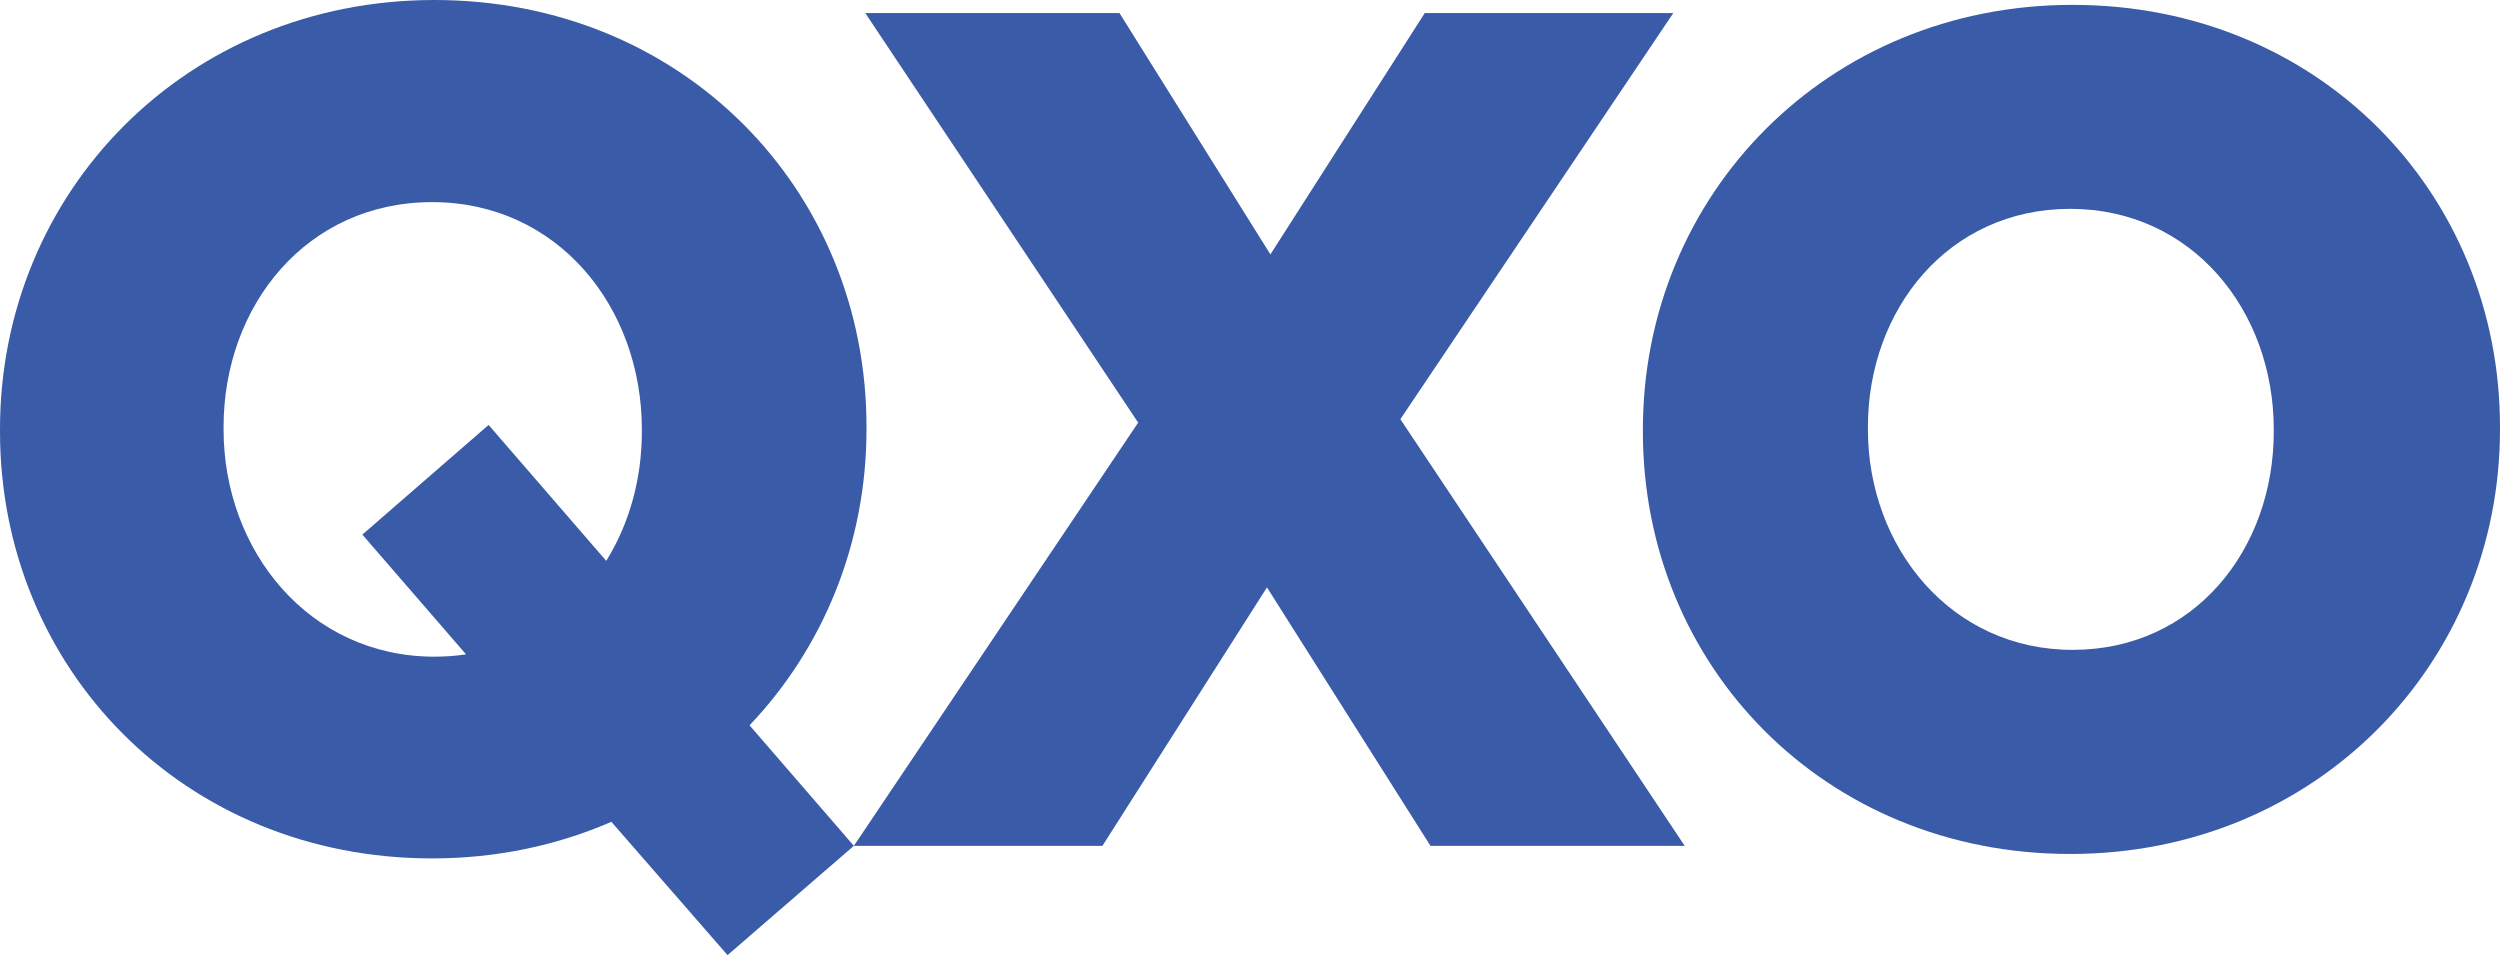
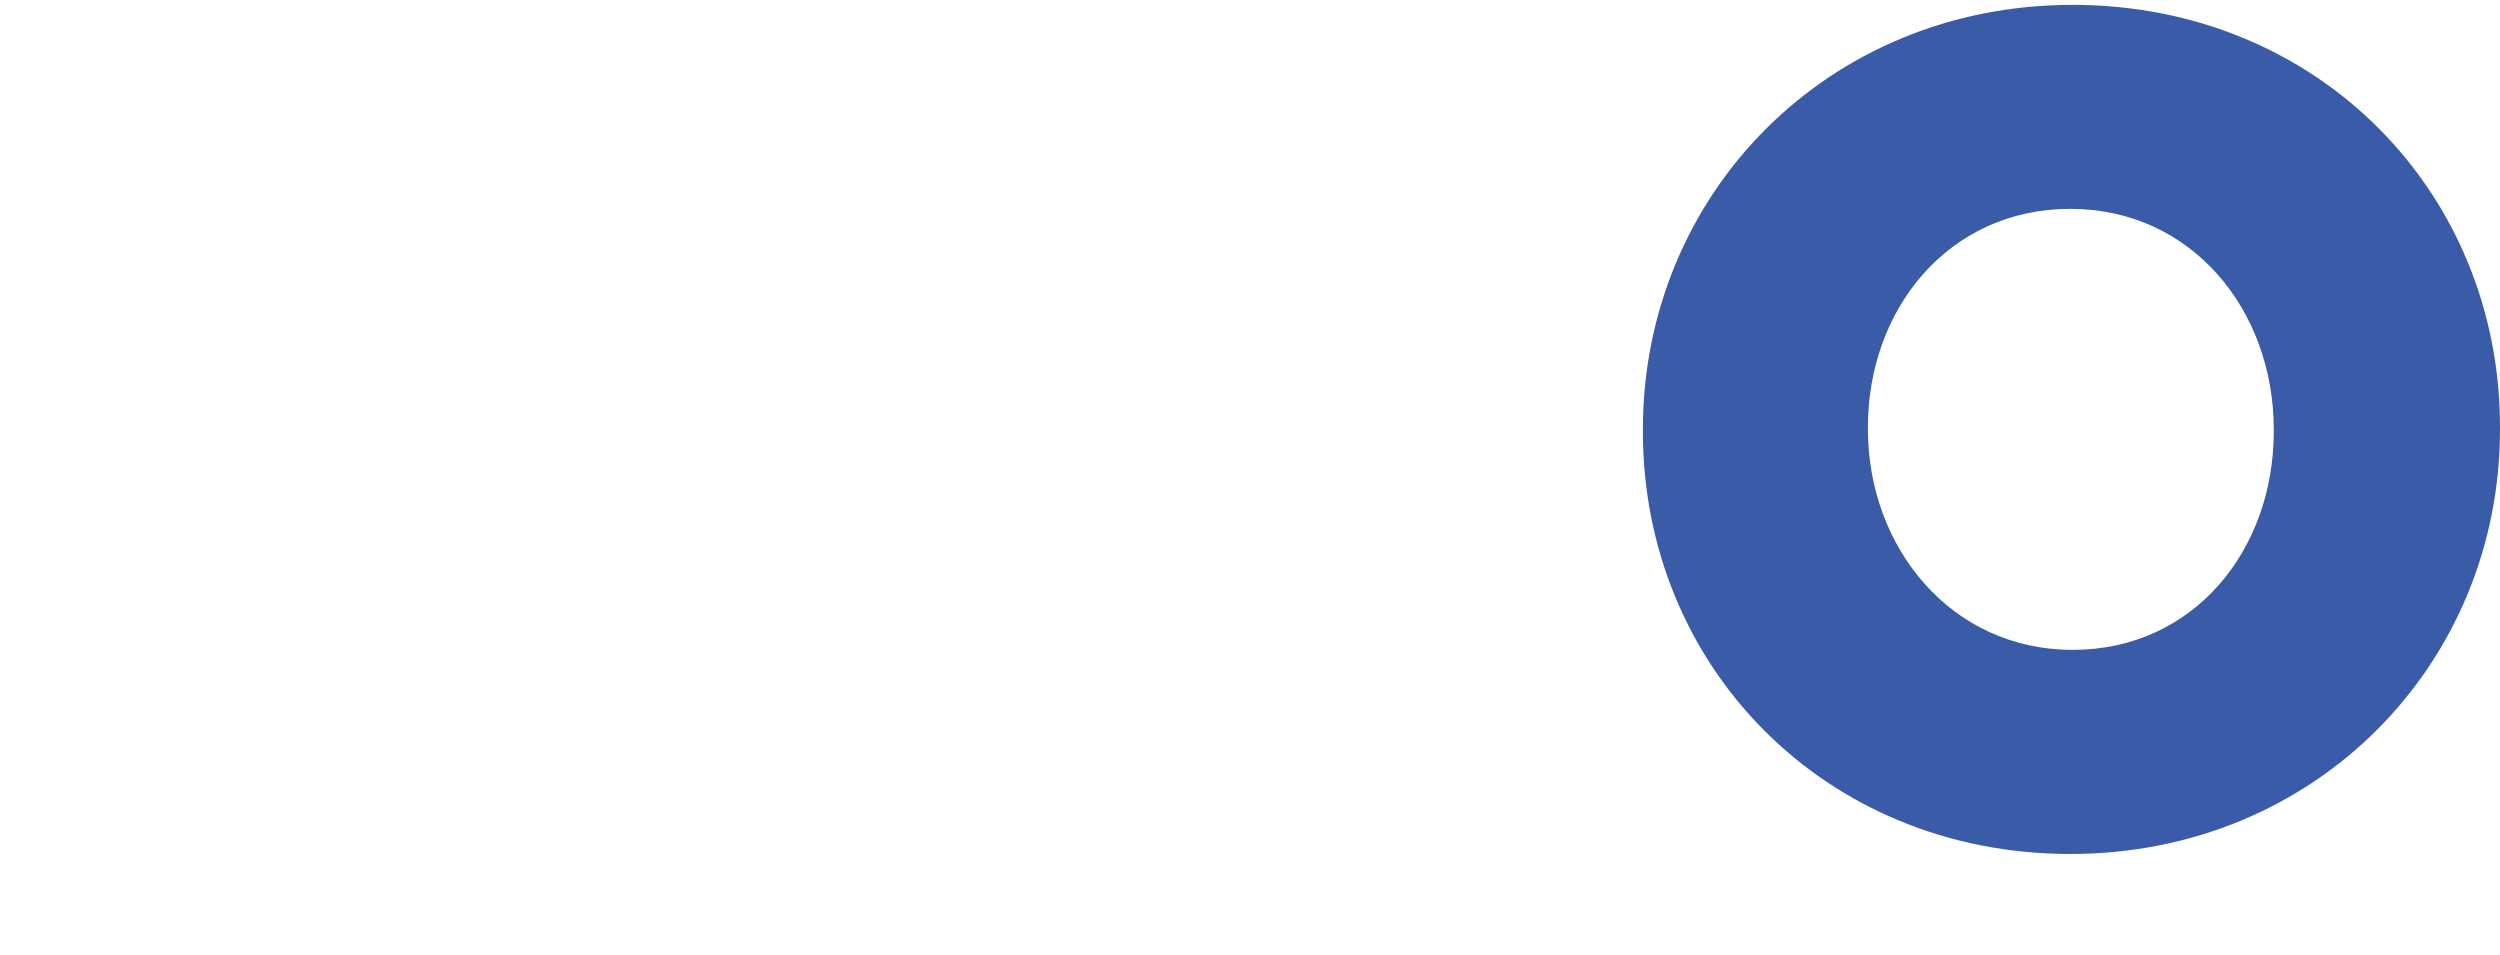
<svg xmlns="http://www.w3.org/2000/svg" id="Layer_2" data-name="Layer 2" viewBox="0 0 580.58 221.81">
  <defs>
    <style>
      .cls-1 {
        fill: #395ba8;
      }
    </style>
  </defs>
  <g id="Layer_1-2" data-name="Layer 1">
    <g>
-       <polygon class="cls-1" points="325.21 97.35 391.24 196.43 332.2 196.43 294.23 136.41 256.02 196.43 198.3 196.43 264.32 98.15 200.95 3.04 259.98 3.04 295.03 59.08 330.87 3.04 388.59 3.04 325.21 97.35" />
      <path class="cls-1" d="M580.58,99.17v.54c0,54.46-42.77,98.61-99.79,98.61s-99.26-43.61-99.26-98.07v-.54c0-54.46,42.77-98.58,99.79-98.58s99.26,43.58,99.26,98.04ZM528.04,99.71c0-27.63-19-51.21-47.26-51.21s-46.99,23.3-46.99,50.67v.54c0,27.37,19.27,51.21,47.53,51.21s46.72-23.3,46.72-50.67v-.54Z" />
-       <path class="cls-1" d="M141.99,190.85c-12.56,5.46-26.61,8.5-41.65,8.5C42.7,199.35,0,155.26,0,100.2v-.55C0,44.6,43.23,0,100.89,0s100.34,44.05,100.34,99.11v.55c0,26.67-10.14,50.89-27.16,68.78l24.22,27.99-29.33,25.38-26.98-30.96ZM140.79,130.25c5.32-8.56,8.27-18.94,8.27-29.97v-.56c0-28.48-19.58-52.78-48.71-52.78s-48.43,24.01-48.43,52.22v.56c0,28.21,19.86,52.78,48.98,52.78,2.52,0,4.96-.18,7.33-.54l-24.08-27.81,29.32-25.47,27.32,31.57Z" />
    </g>
  </g>
</svg>